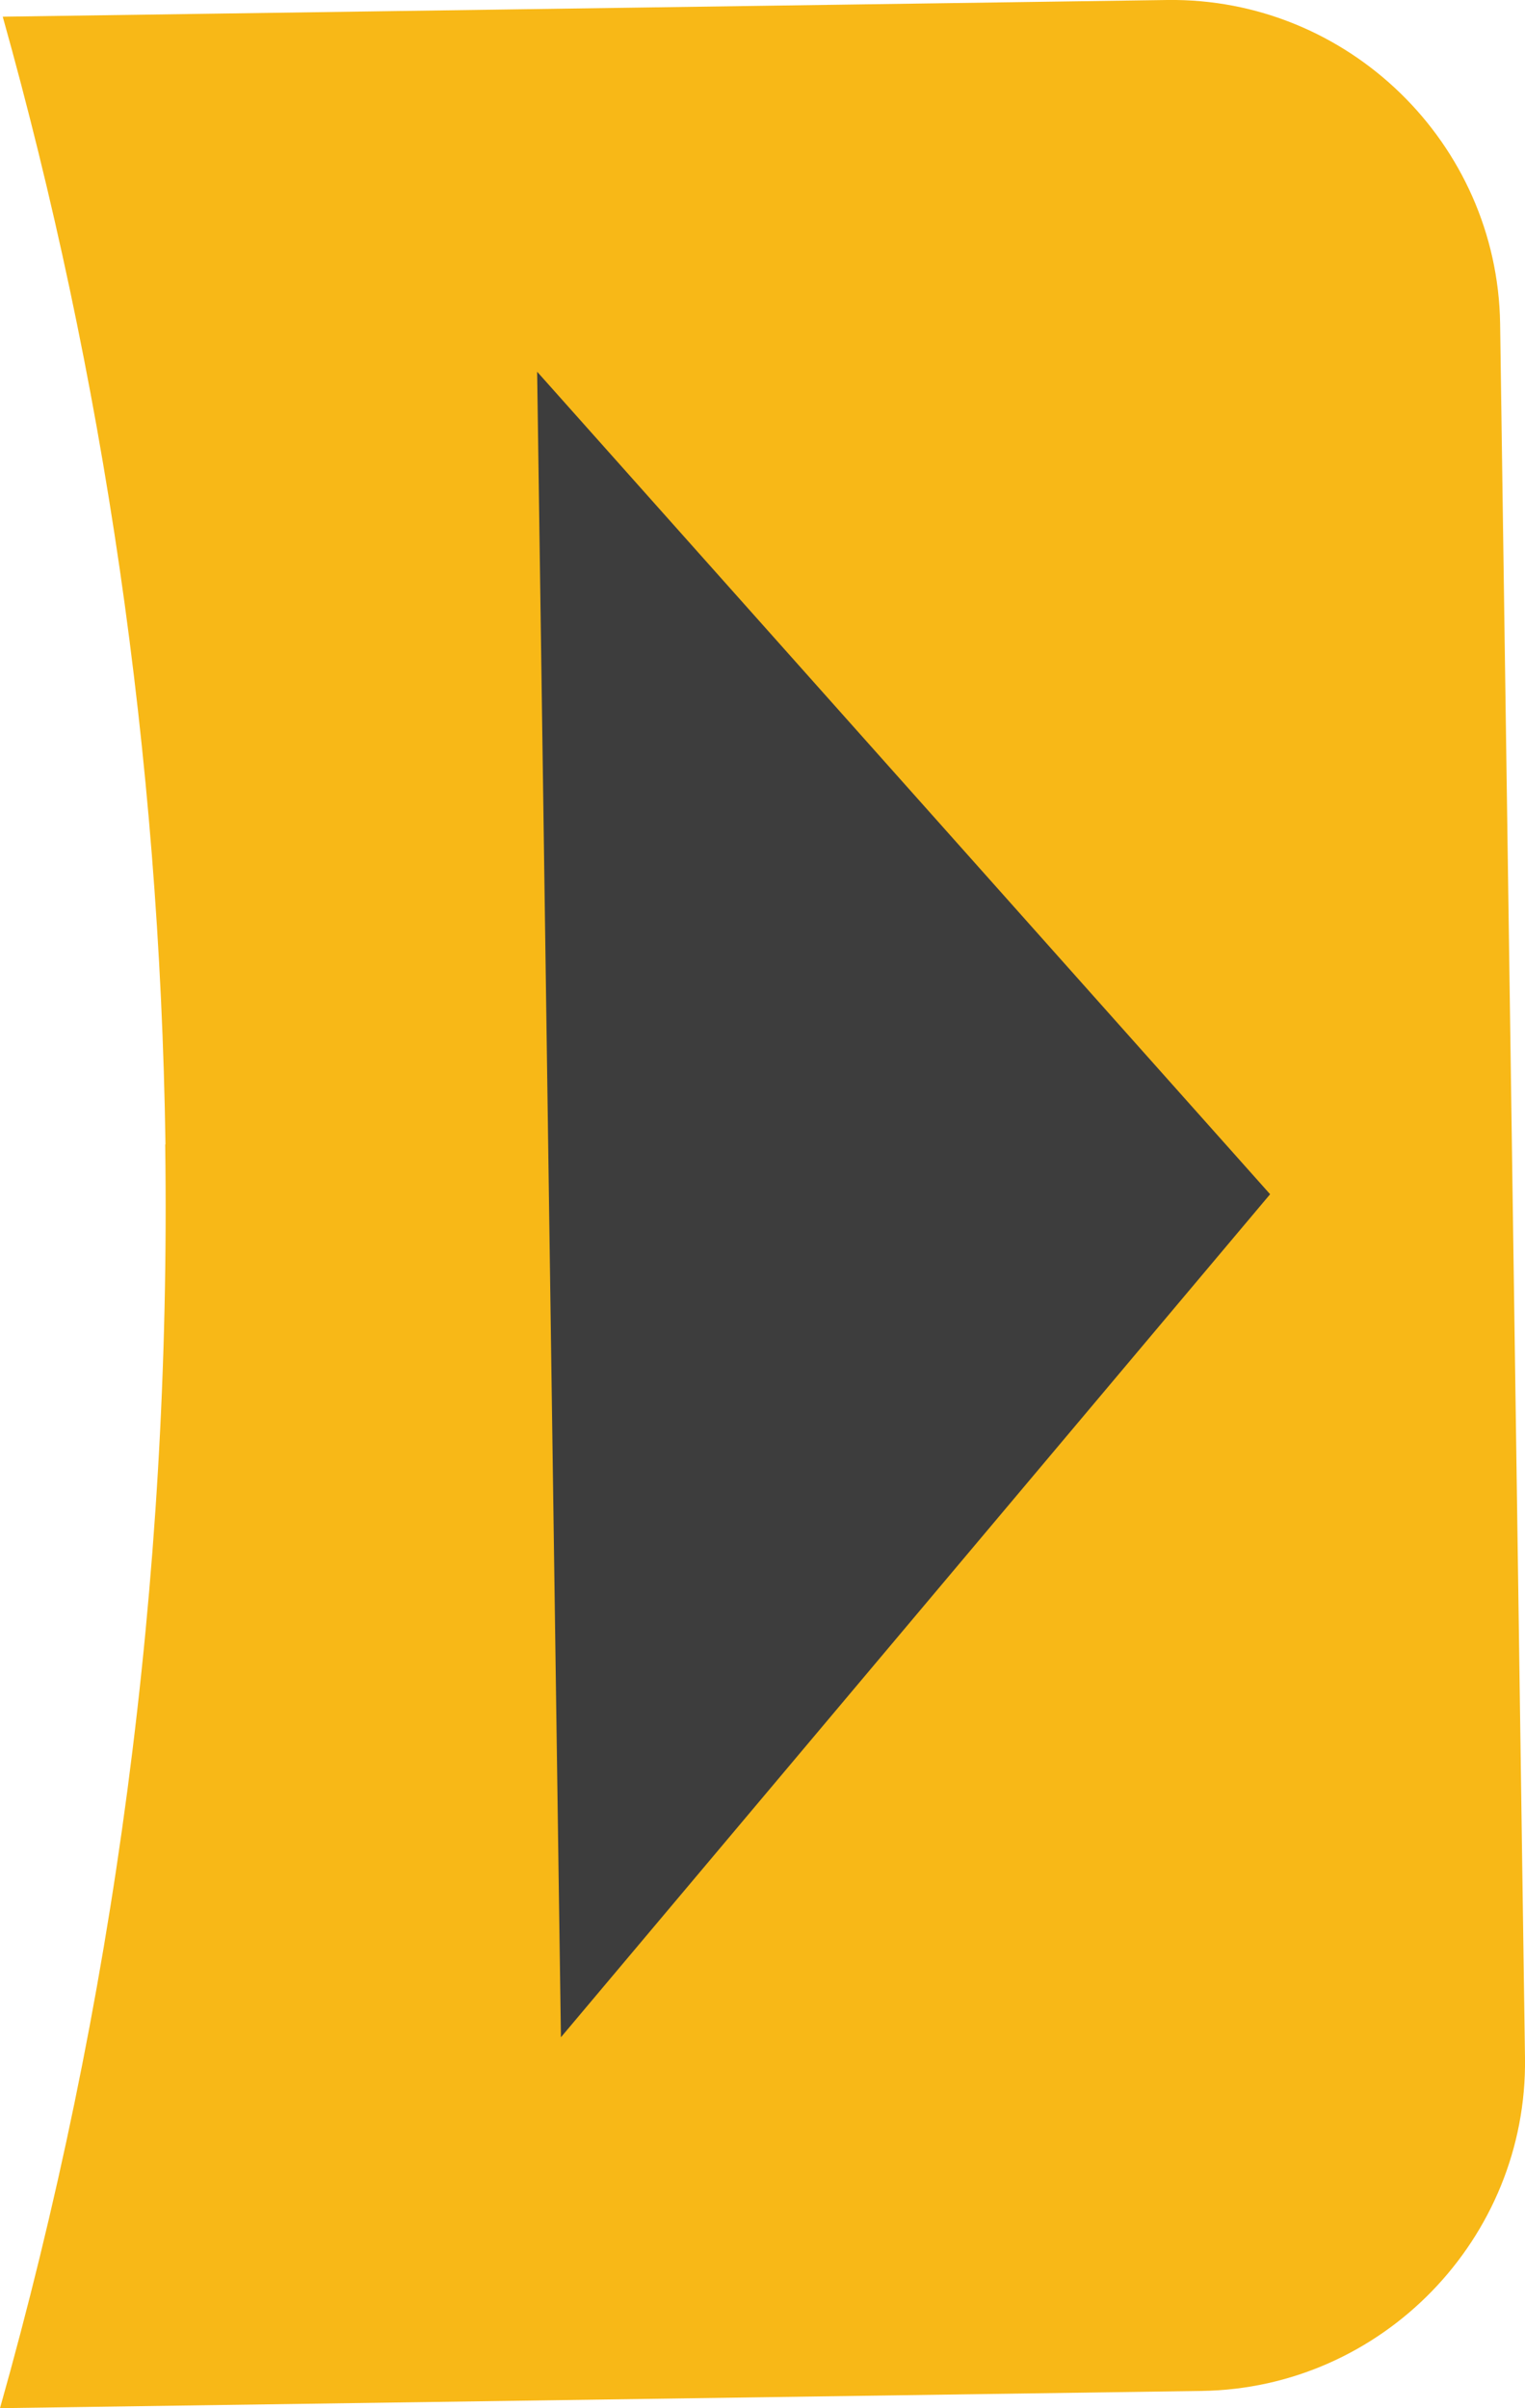
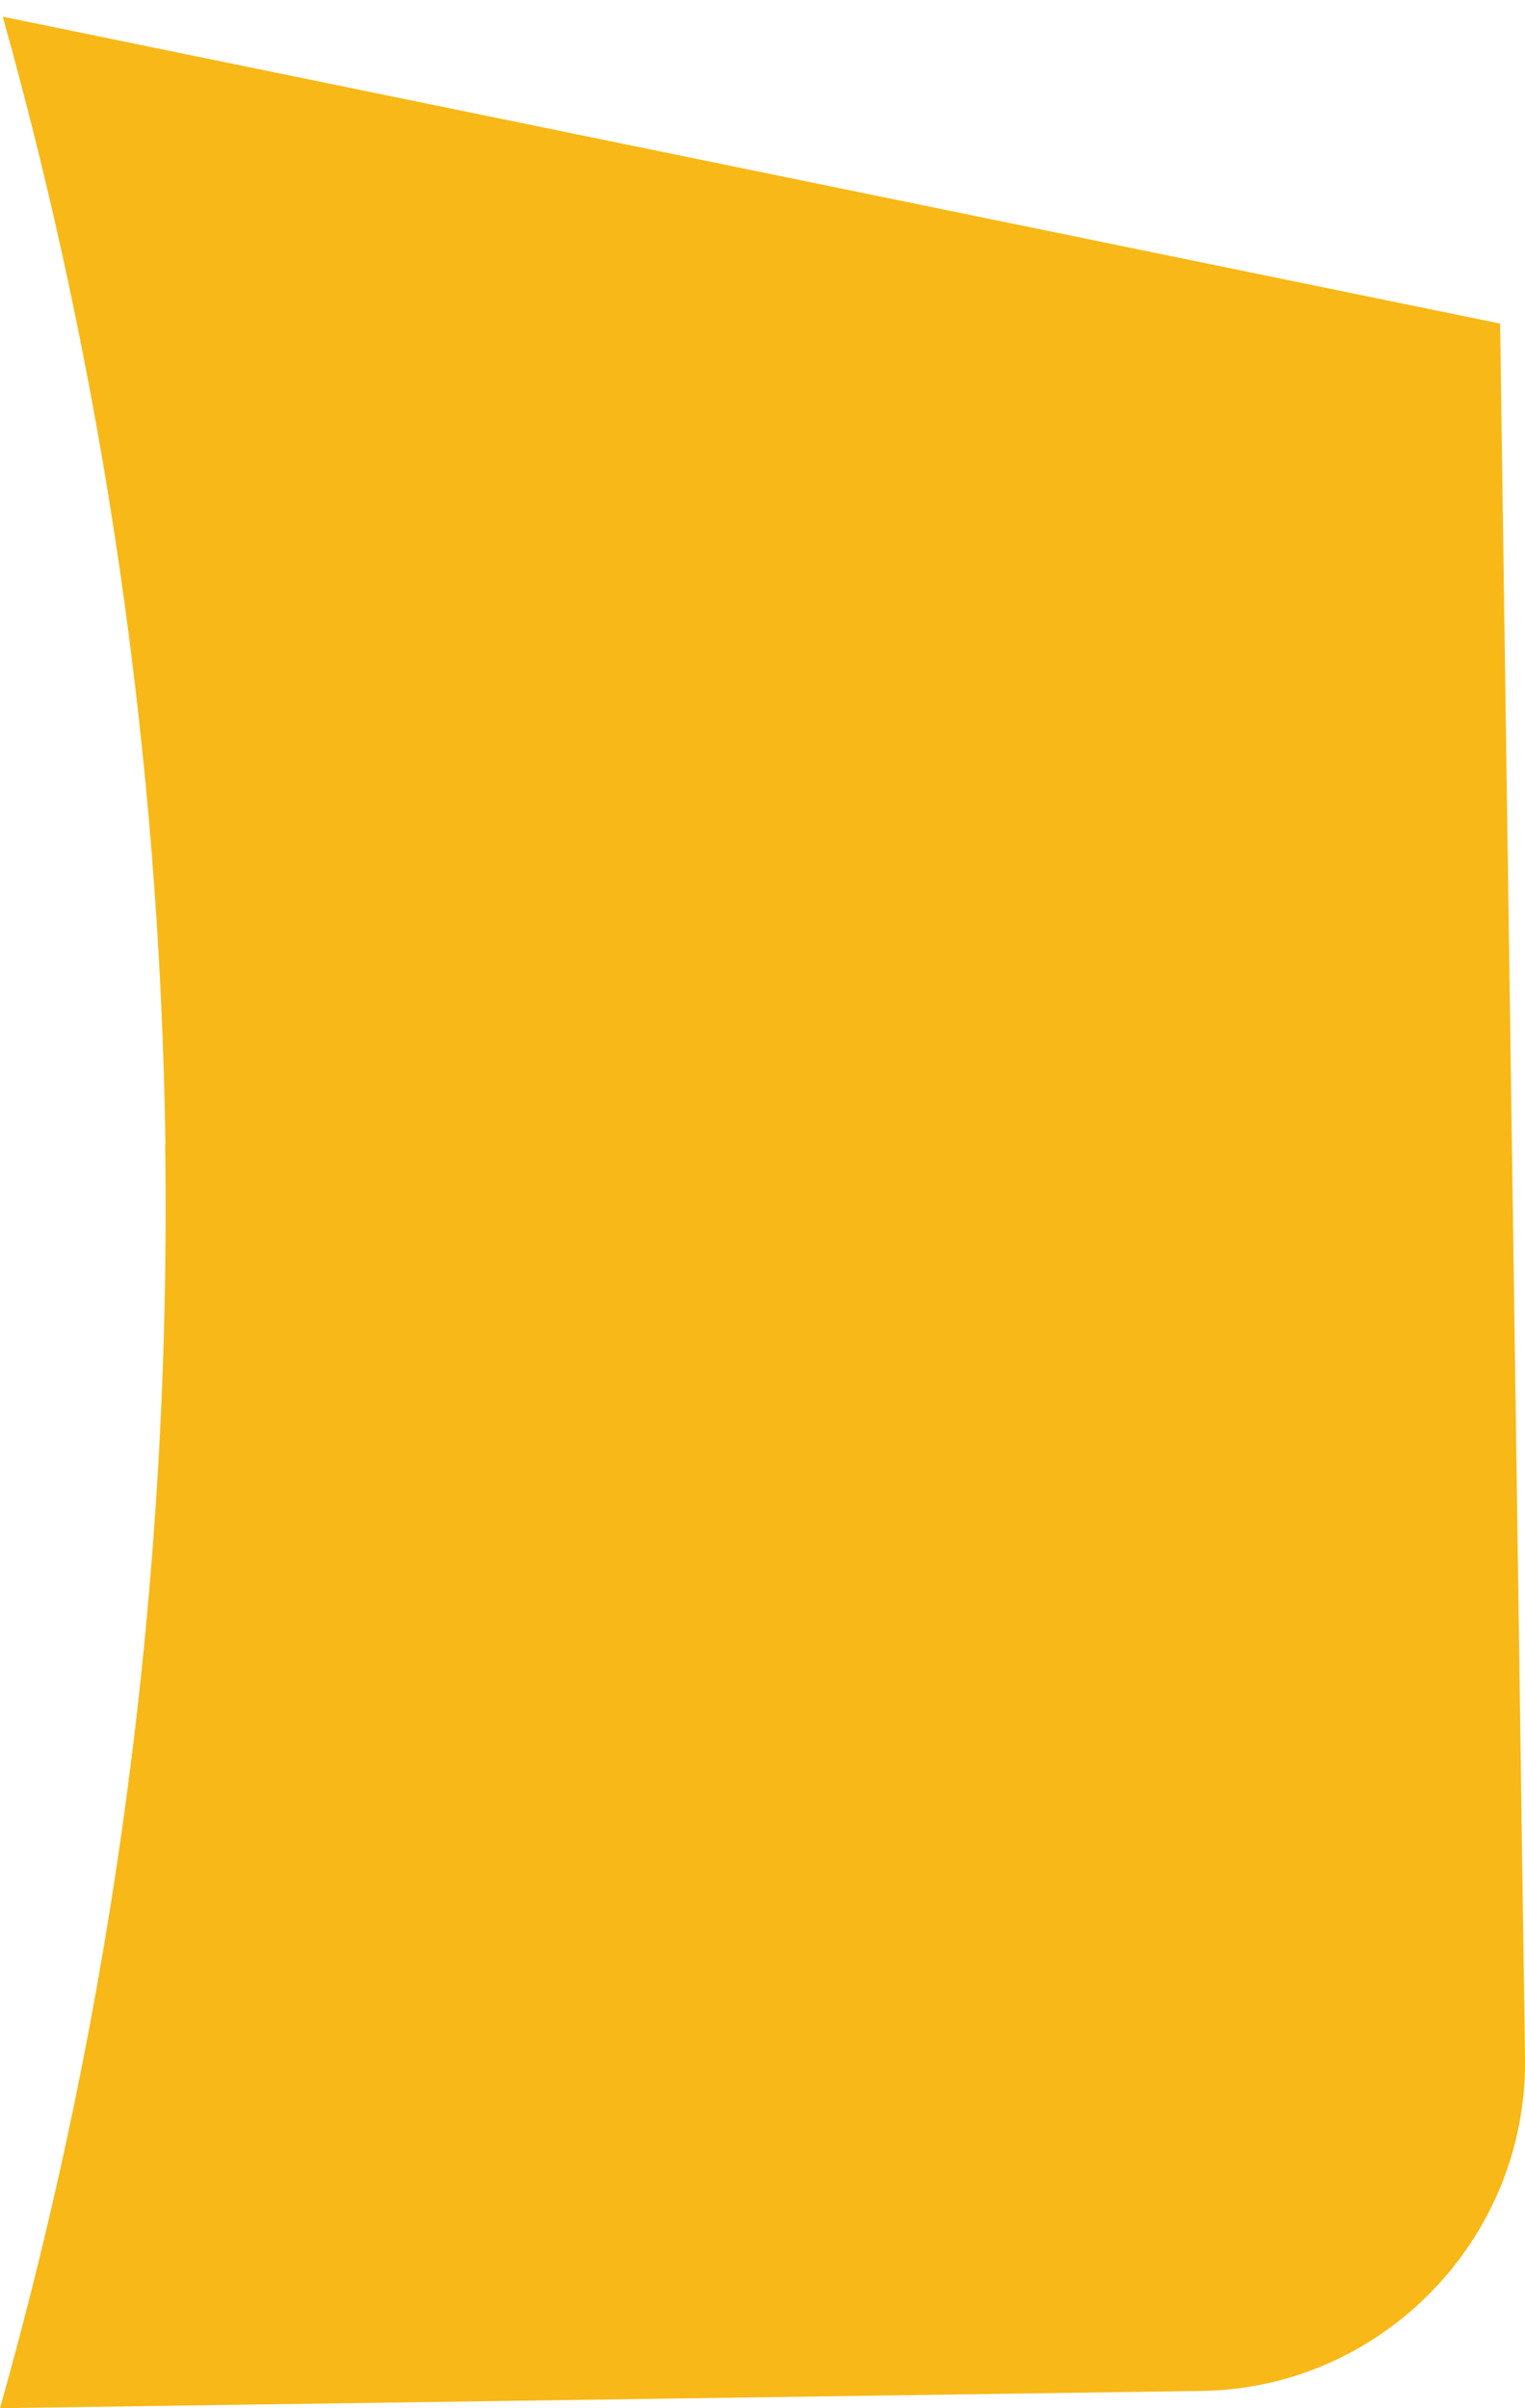
<svg xmlns="http://www.w3.org/2000/svg" id="Layer_2" viewBox="0 0 55.76 88.04">
  <defs>
    <style>
      .cls-1 {
        fill: #f8b817;
      }

      .cls-2 {
        fill: #3d3d3d;
      }
    </style>
  </defs>
  <g id="Layer_2-2" data-name="Layer_2">
    <g>
-       <path class="cls-1" d="M6.04,41.84c.23,16.02-1.9,31.53-6.04,46.2l43.93-.63c6.6-.09,11.92-5.57,11.83-12.17l-.91-63.41C54.75,5.23,49.28-.09,42.68,0L.1.61c3.68,13.13,5.74,26.95,5.95,41.23Z" />
-       <polygon class="cls-2" points="46.44 43.66 19.64 13.59 20.51 74.48 46.44 43.66" />
+       <path class="cls-1" d="M6.04,41.84c.23,16.02-1.9,31.53-6.04,46.2l43.93-.63c6.6-.09,11.92-5.57,11.83-12.17l-.91-63.41L.1.61c3.68,13.13,5.74,26.95,5.95,41.23Z" />
    </g>
  </g>
</svg>